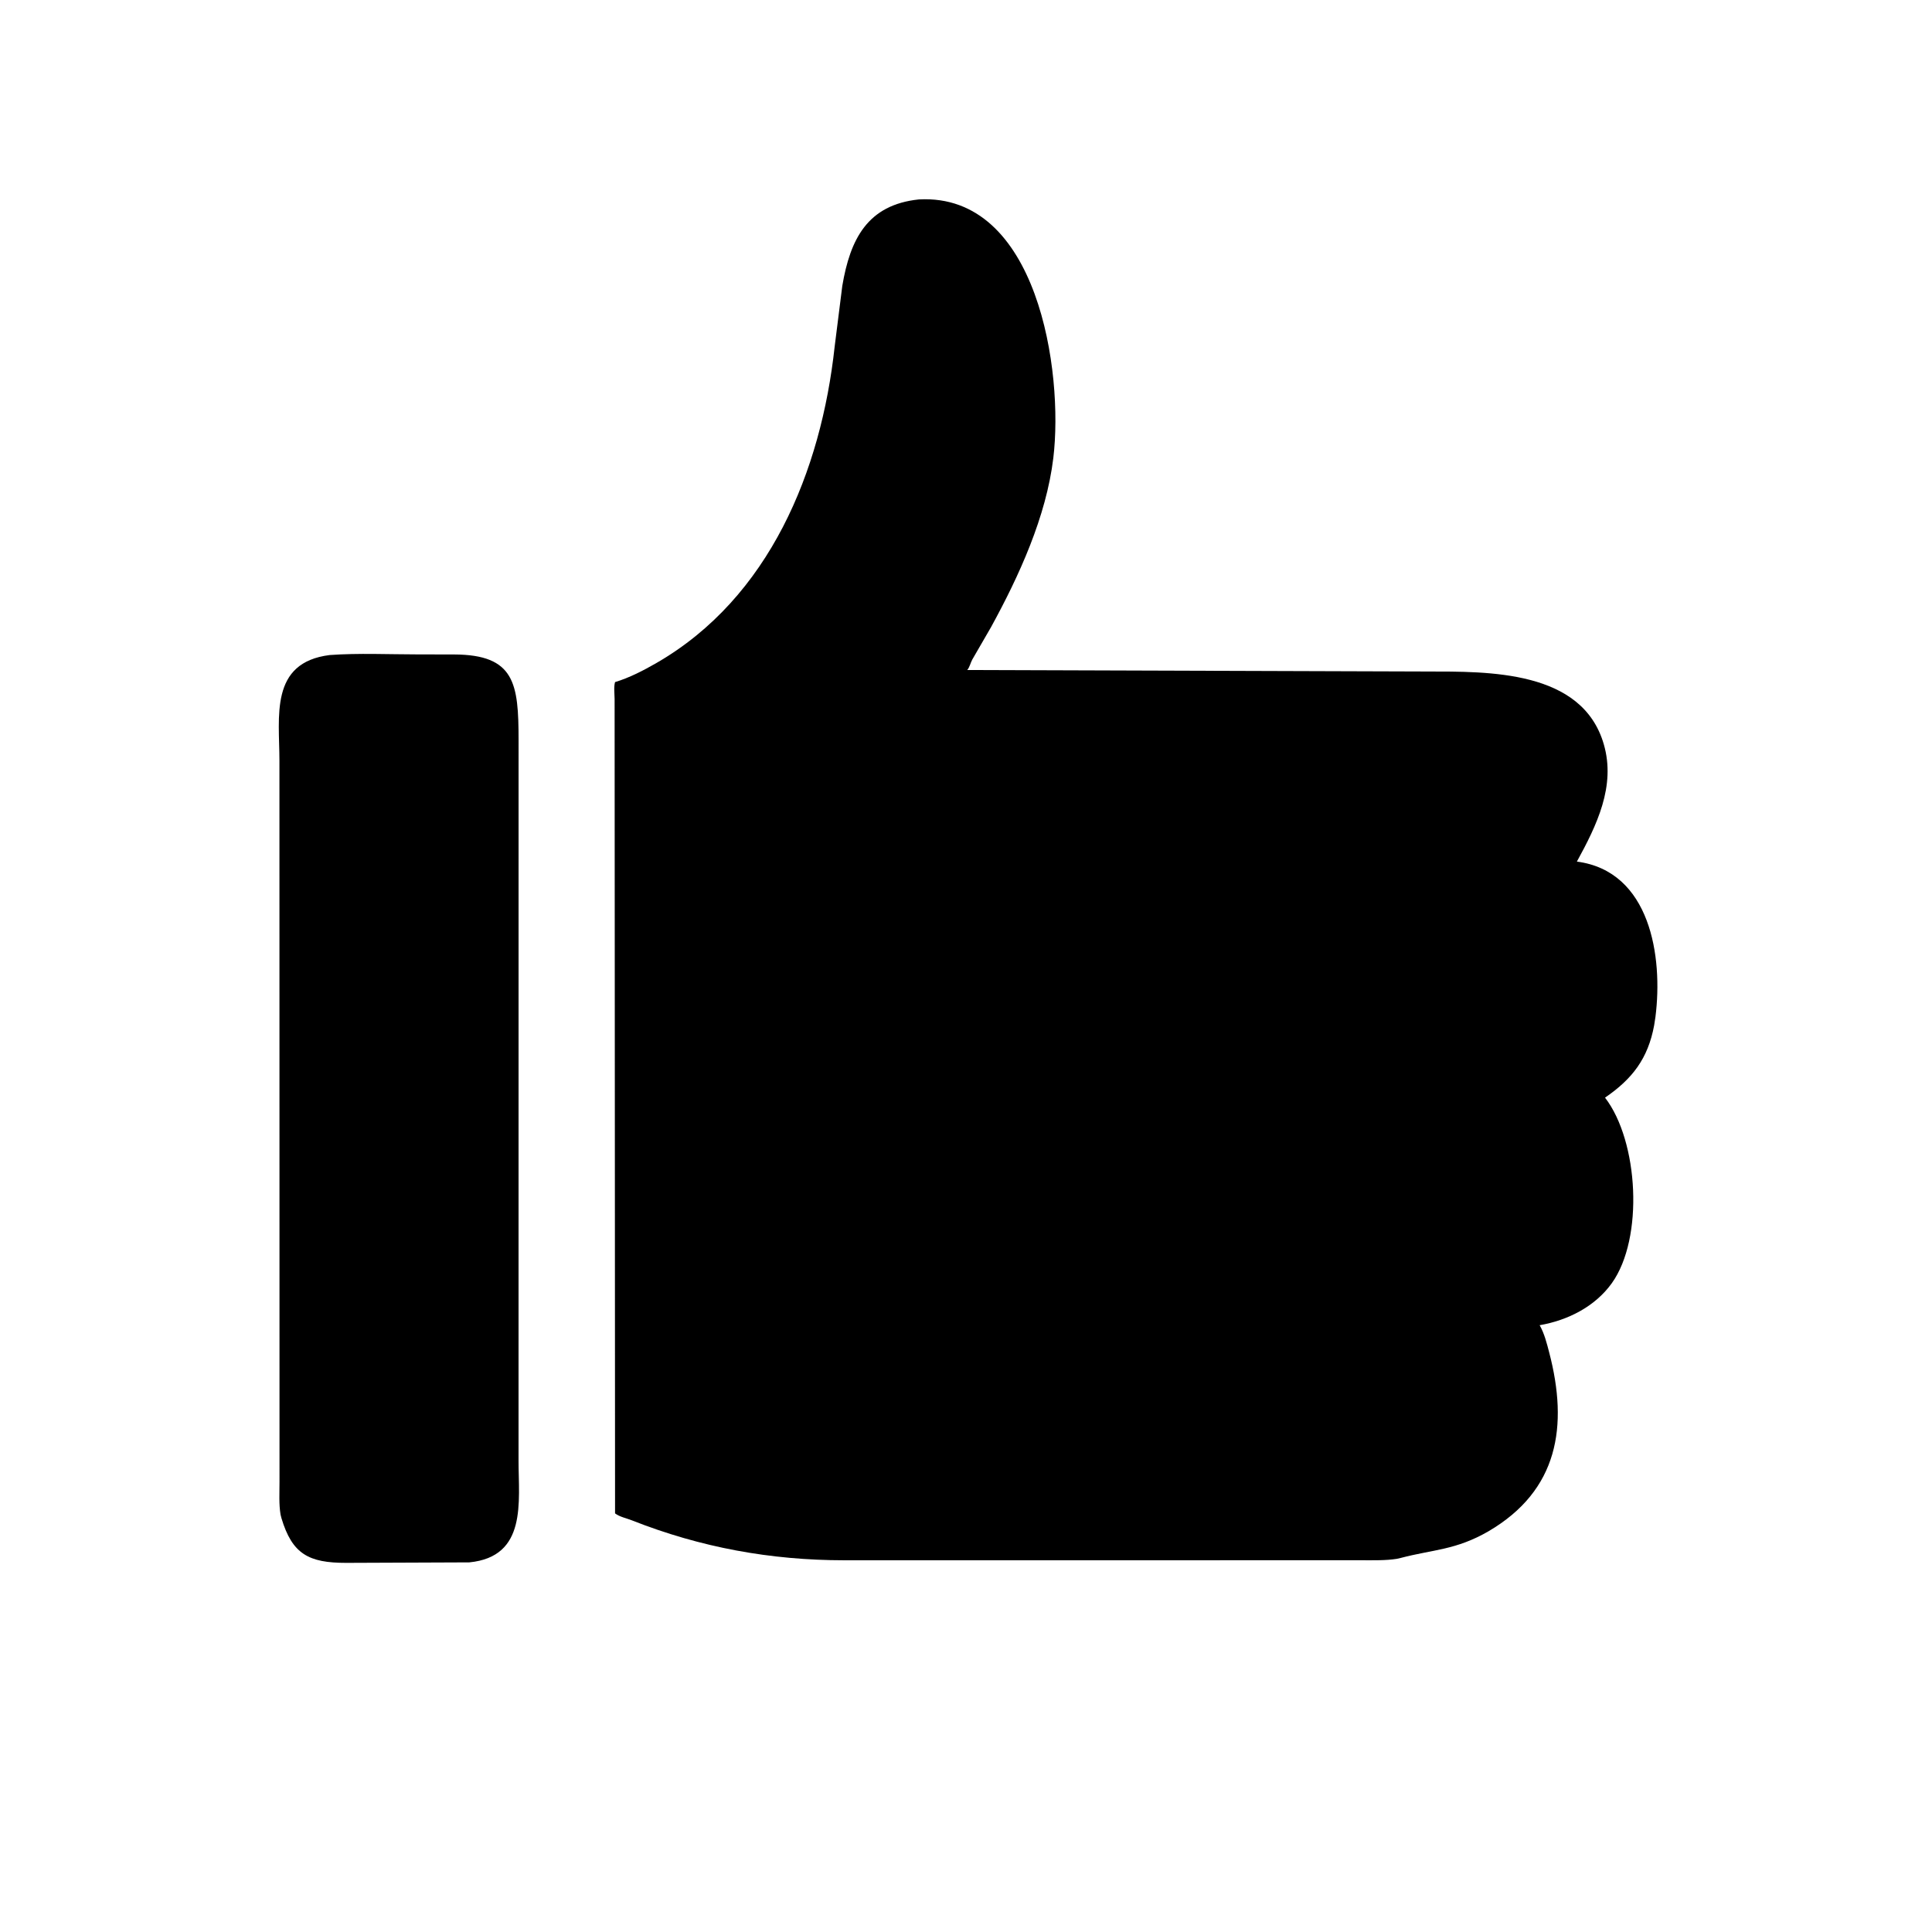
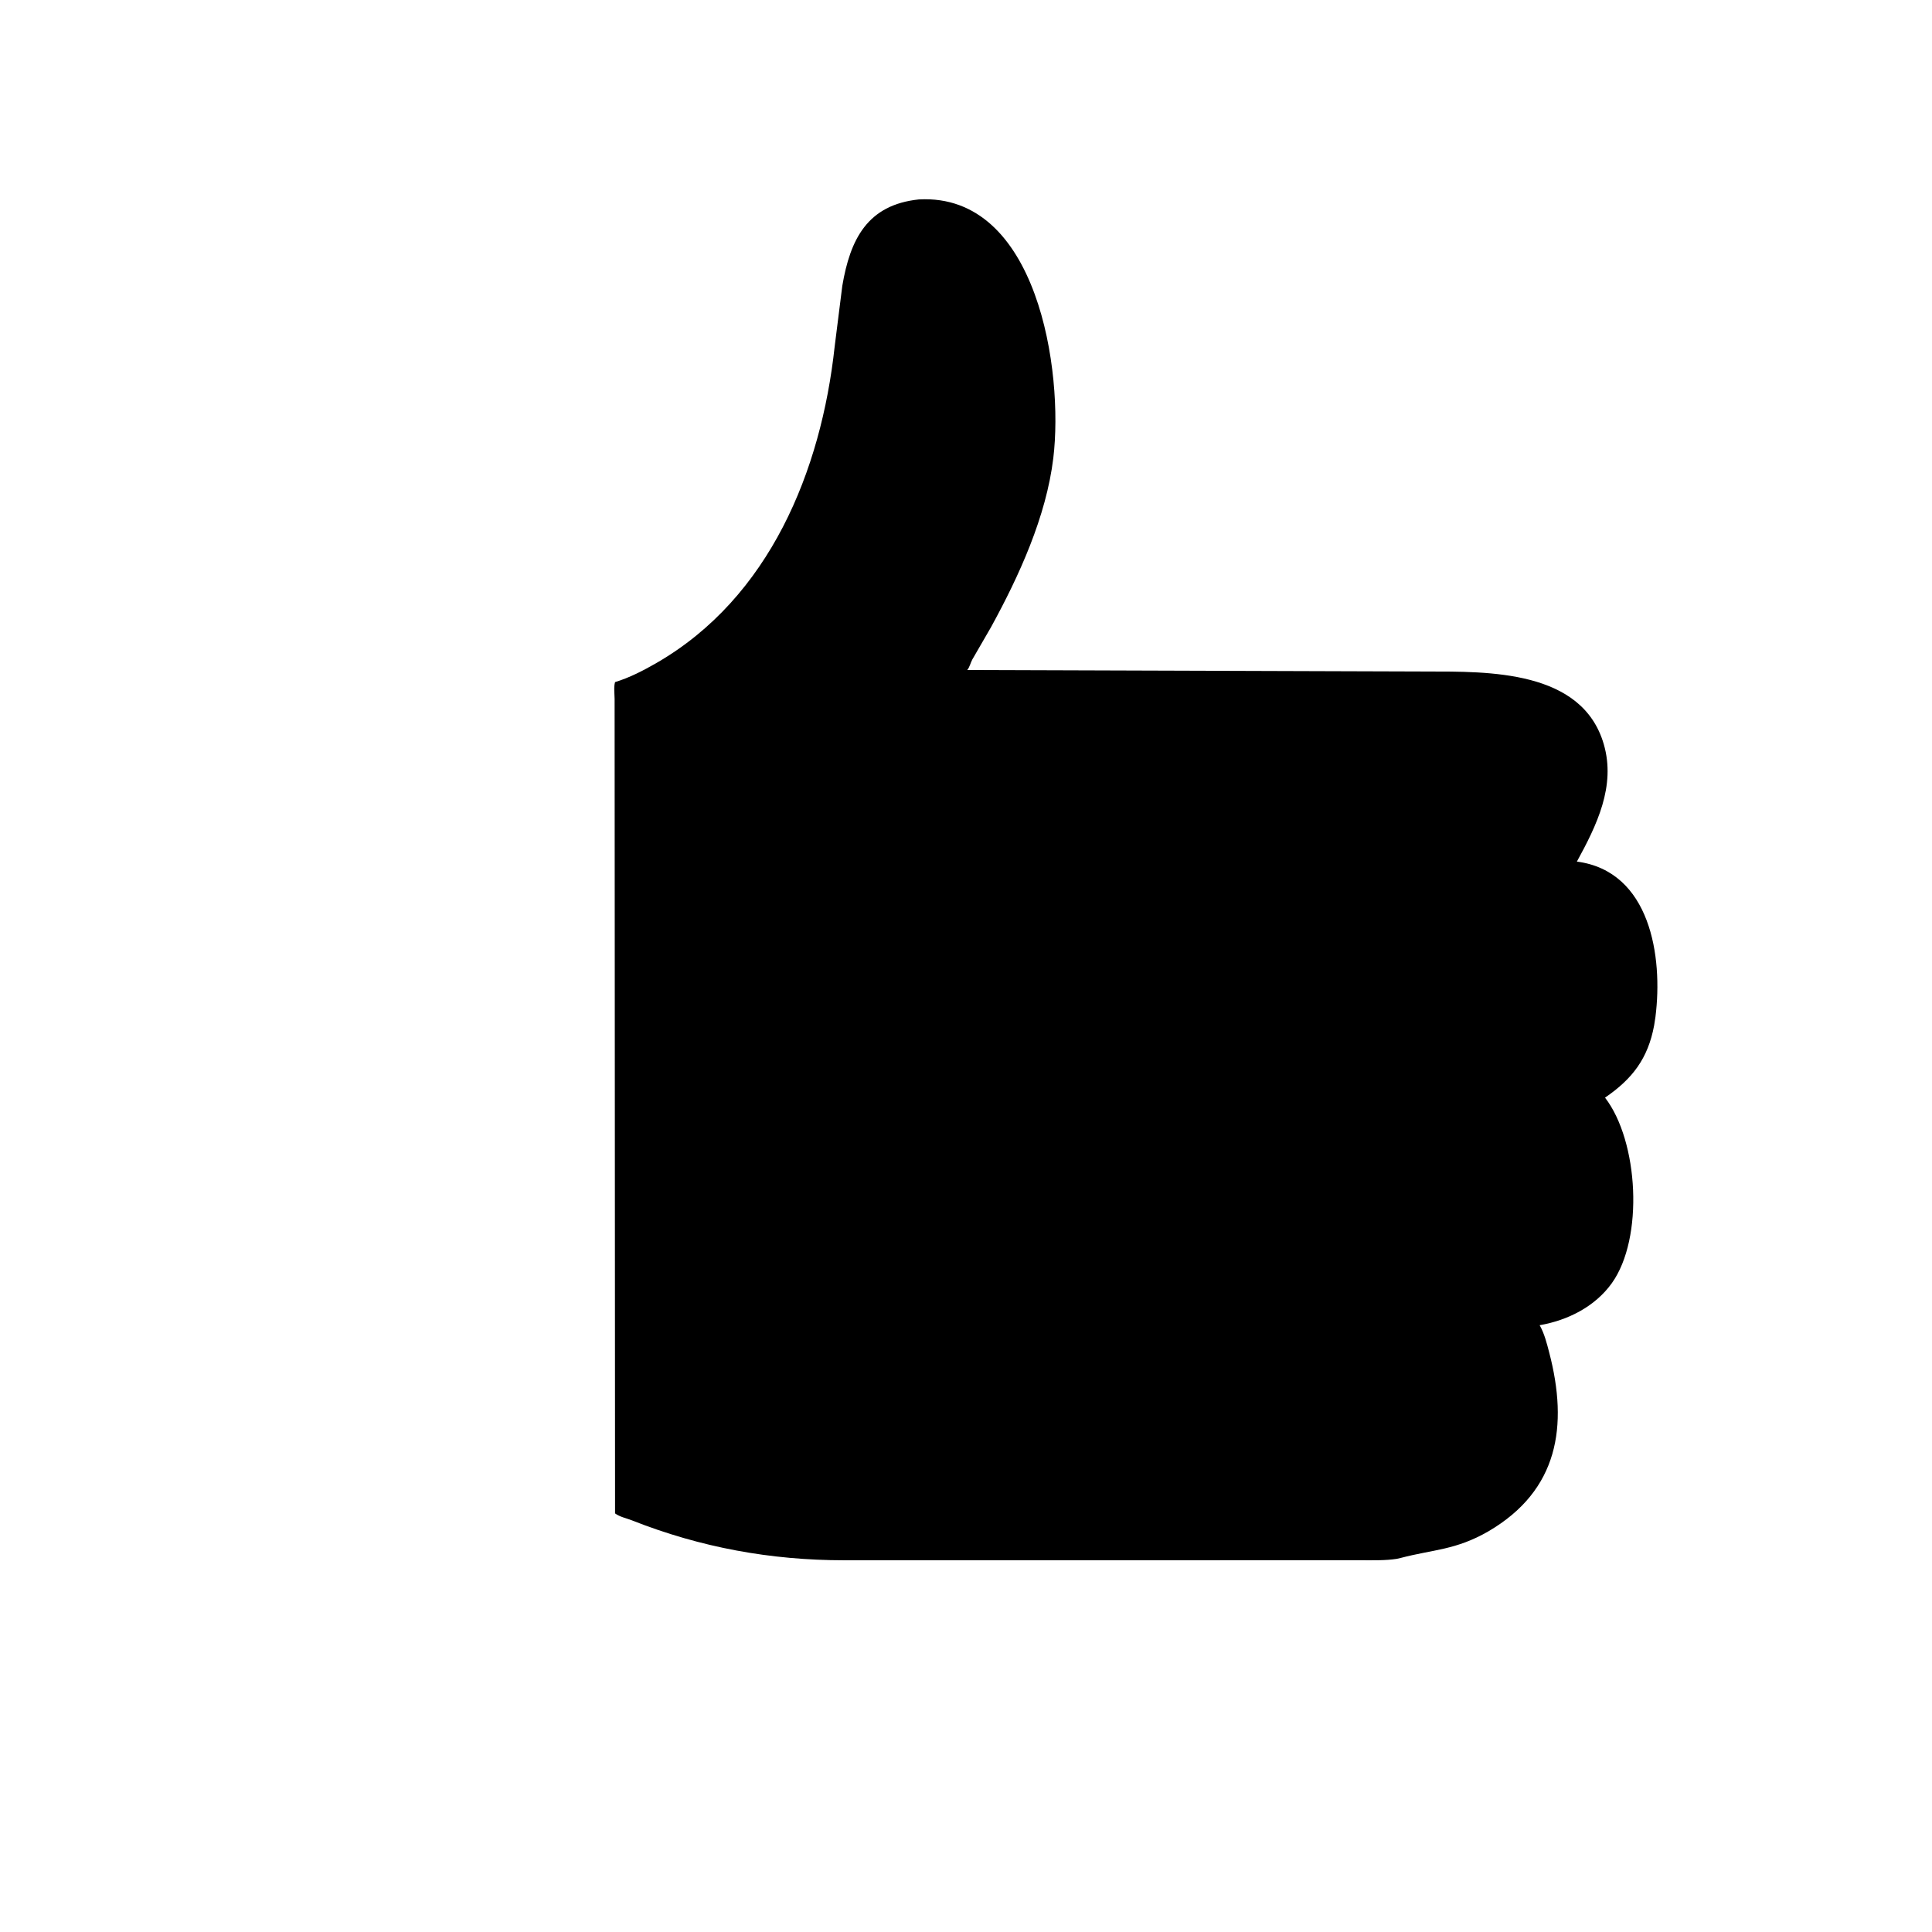
<svg xmlns="http://www.w3.org/2000/svg" version="1.1" style="display: block;" viewBox="0 0 2048 2048" width="640" height="640">
  <path transform="translate(0,0)" fill="rgb(0,0,0)" d="M 1577.9 1623.2 C 1543.25 1643.24 1519.3 1642.44 1485.03 1651.43 L 1480.5 1652.46 C 1468.64 1654.3 1455.69 1653.92 1443.68 1653.93 L 894.989 1653.96 C 816.971 1653.94 742.711 1640.42 669.686 1611.58 C 663.775 1609.24 657.103 1608.07 651.985 1604.26 L 651.507 741.009 C 651.459 735.522 650.471 728.188 651.976 723.051 C 667.239 718.444 682.015 710.78 695.804 702.832 C 815.884 633.623 870.505 498.958 884.777 367.361 L 892.874 303 C 901.241 253.587 919.456 217.091 974.087 211.394 C 1100.11 204.554 1127.59 393.96 1116.56 485.5 C 1109.07 547.66 1080.28 610.57 1050.46 664.93 L 1030.72 699.041 C 1028.69 702.676 1028.03 707.094 1025.3 710.246 L 1512.35 711.825 C 1577.94 711.877 1677.13 710.095 1700.06 788.845 C 1713.04 833.409 1692.49 875.019 1671.57 913.314 C 1749.49 923.513 1762.95 1014.08 1754.84 1078 L 1753.44 1087.04 C 1746.92 1122.11 1730.36 1143.73 1701.39 1163.54 C 1736.9 1209.53 1742.78 1312.51 1708.58 1360.26 C 1690.76 1385.13 1661.74 1399.68 1632.1 1404.77 C 1637.1 1413.57 1639.68 1423.96 1642.22 1433.69 C 1662.63 1511.8 1651.92 1579.82 1577.9 1623.2 z" />
-   <path transform="translate(0,0)" fill="rgb(0,0,0)" d="M 497.461 1656.18 L 367.092 1656.7 C 327.215 1656.76 309.753 1647.38 298.35 1609.32 L 297.396 1605.5 C 295.519 1594.36 296.319 1582.19 296.289 1570.87 L 296.207 806.482 C 296.23 759.772 285.489 702.322 349.575 694.357 C 380.283 692.171 412.122 693.684 442.951 693.696 L 481.23 693.759 C 545.941 693.964 549.646 724.711 549.715 784.397 L 549.677 1548.32 C 549.638 1591.8 559.082 1650.15 497.461 1656.18 z" />
</svg>